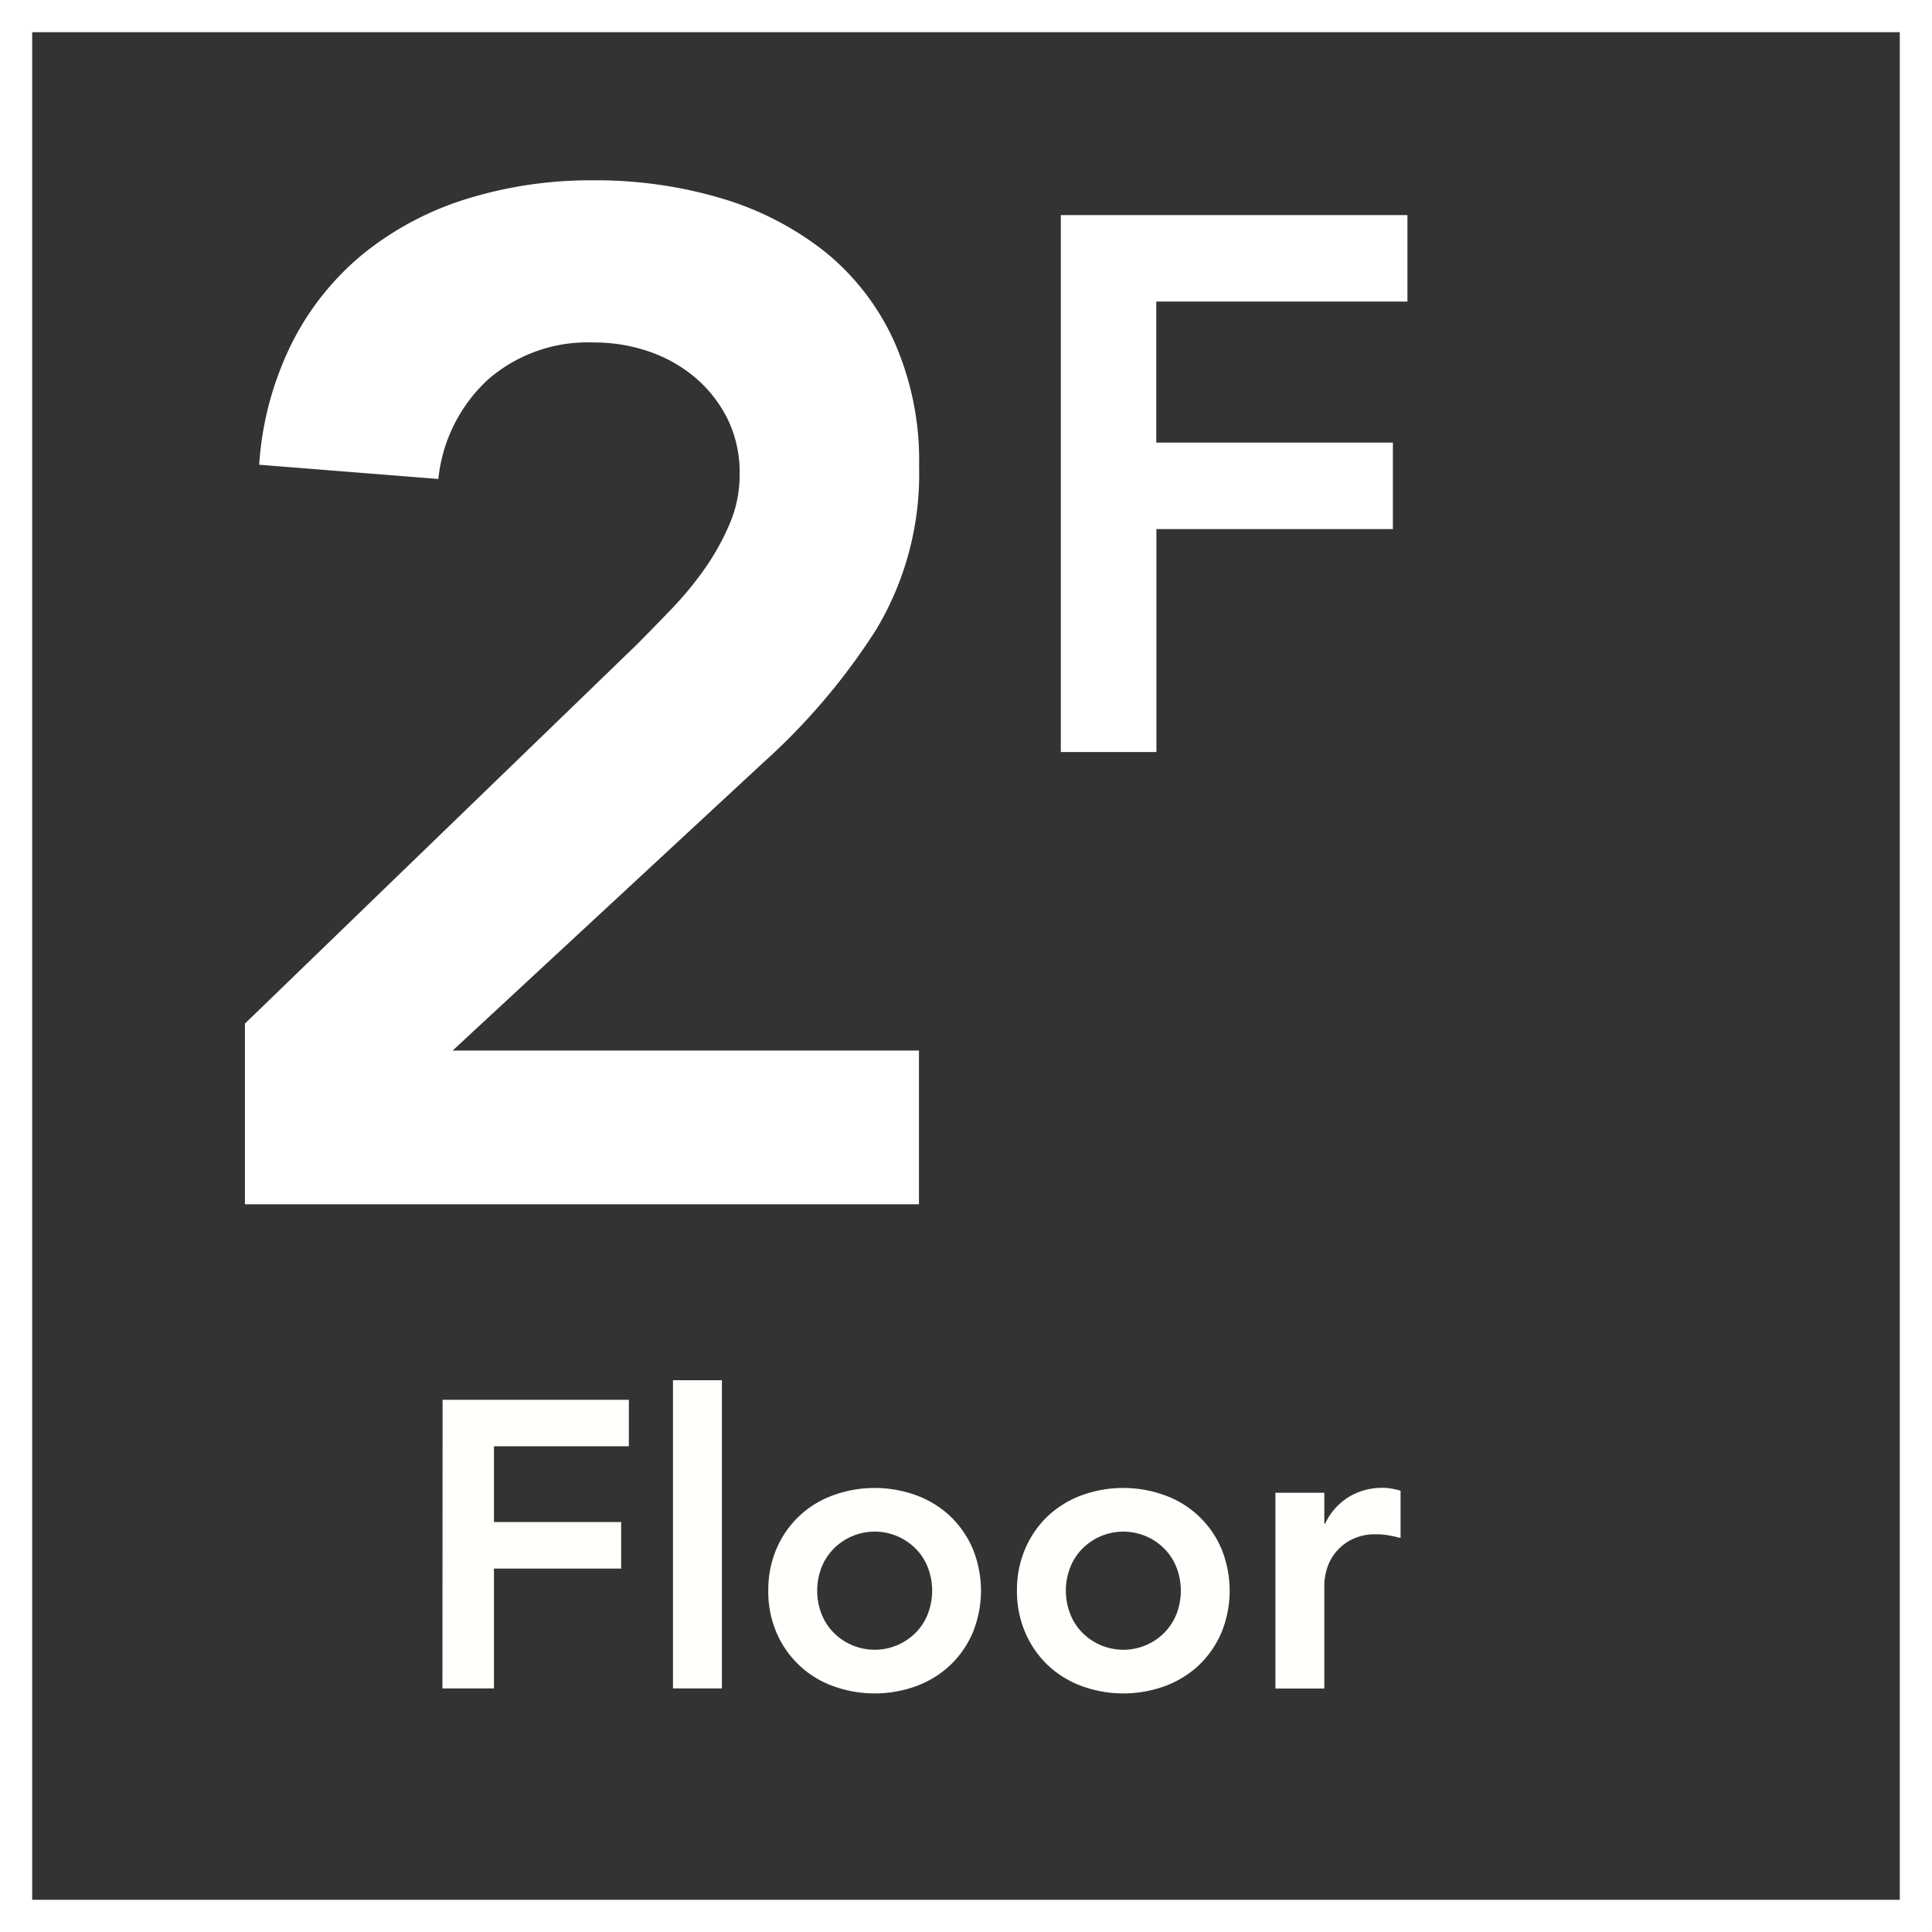
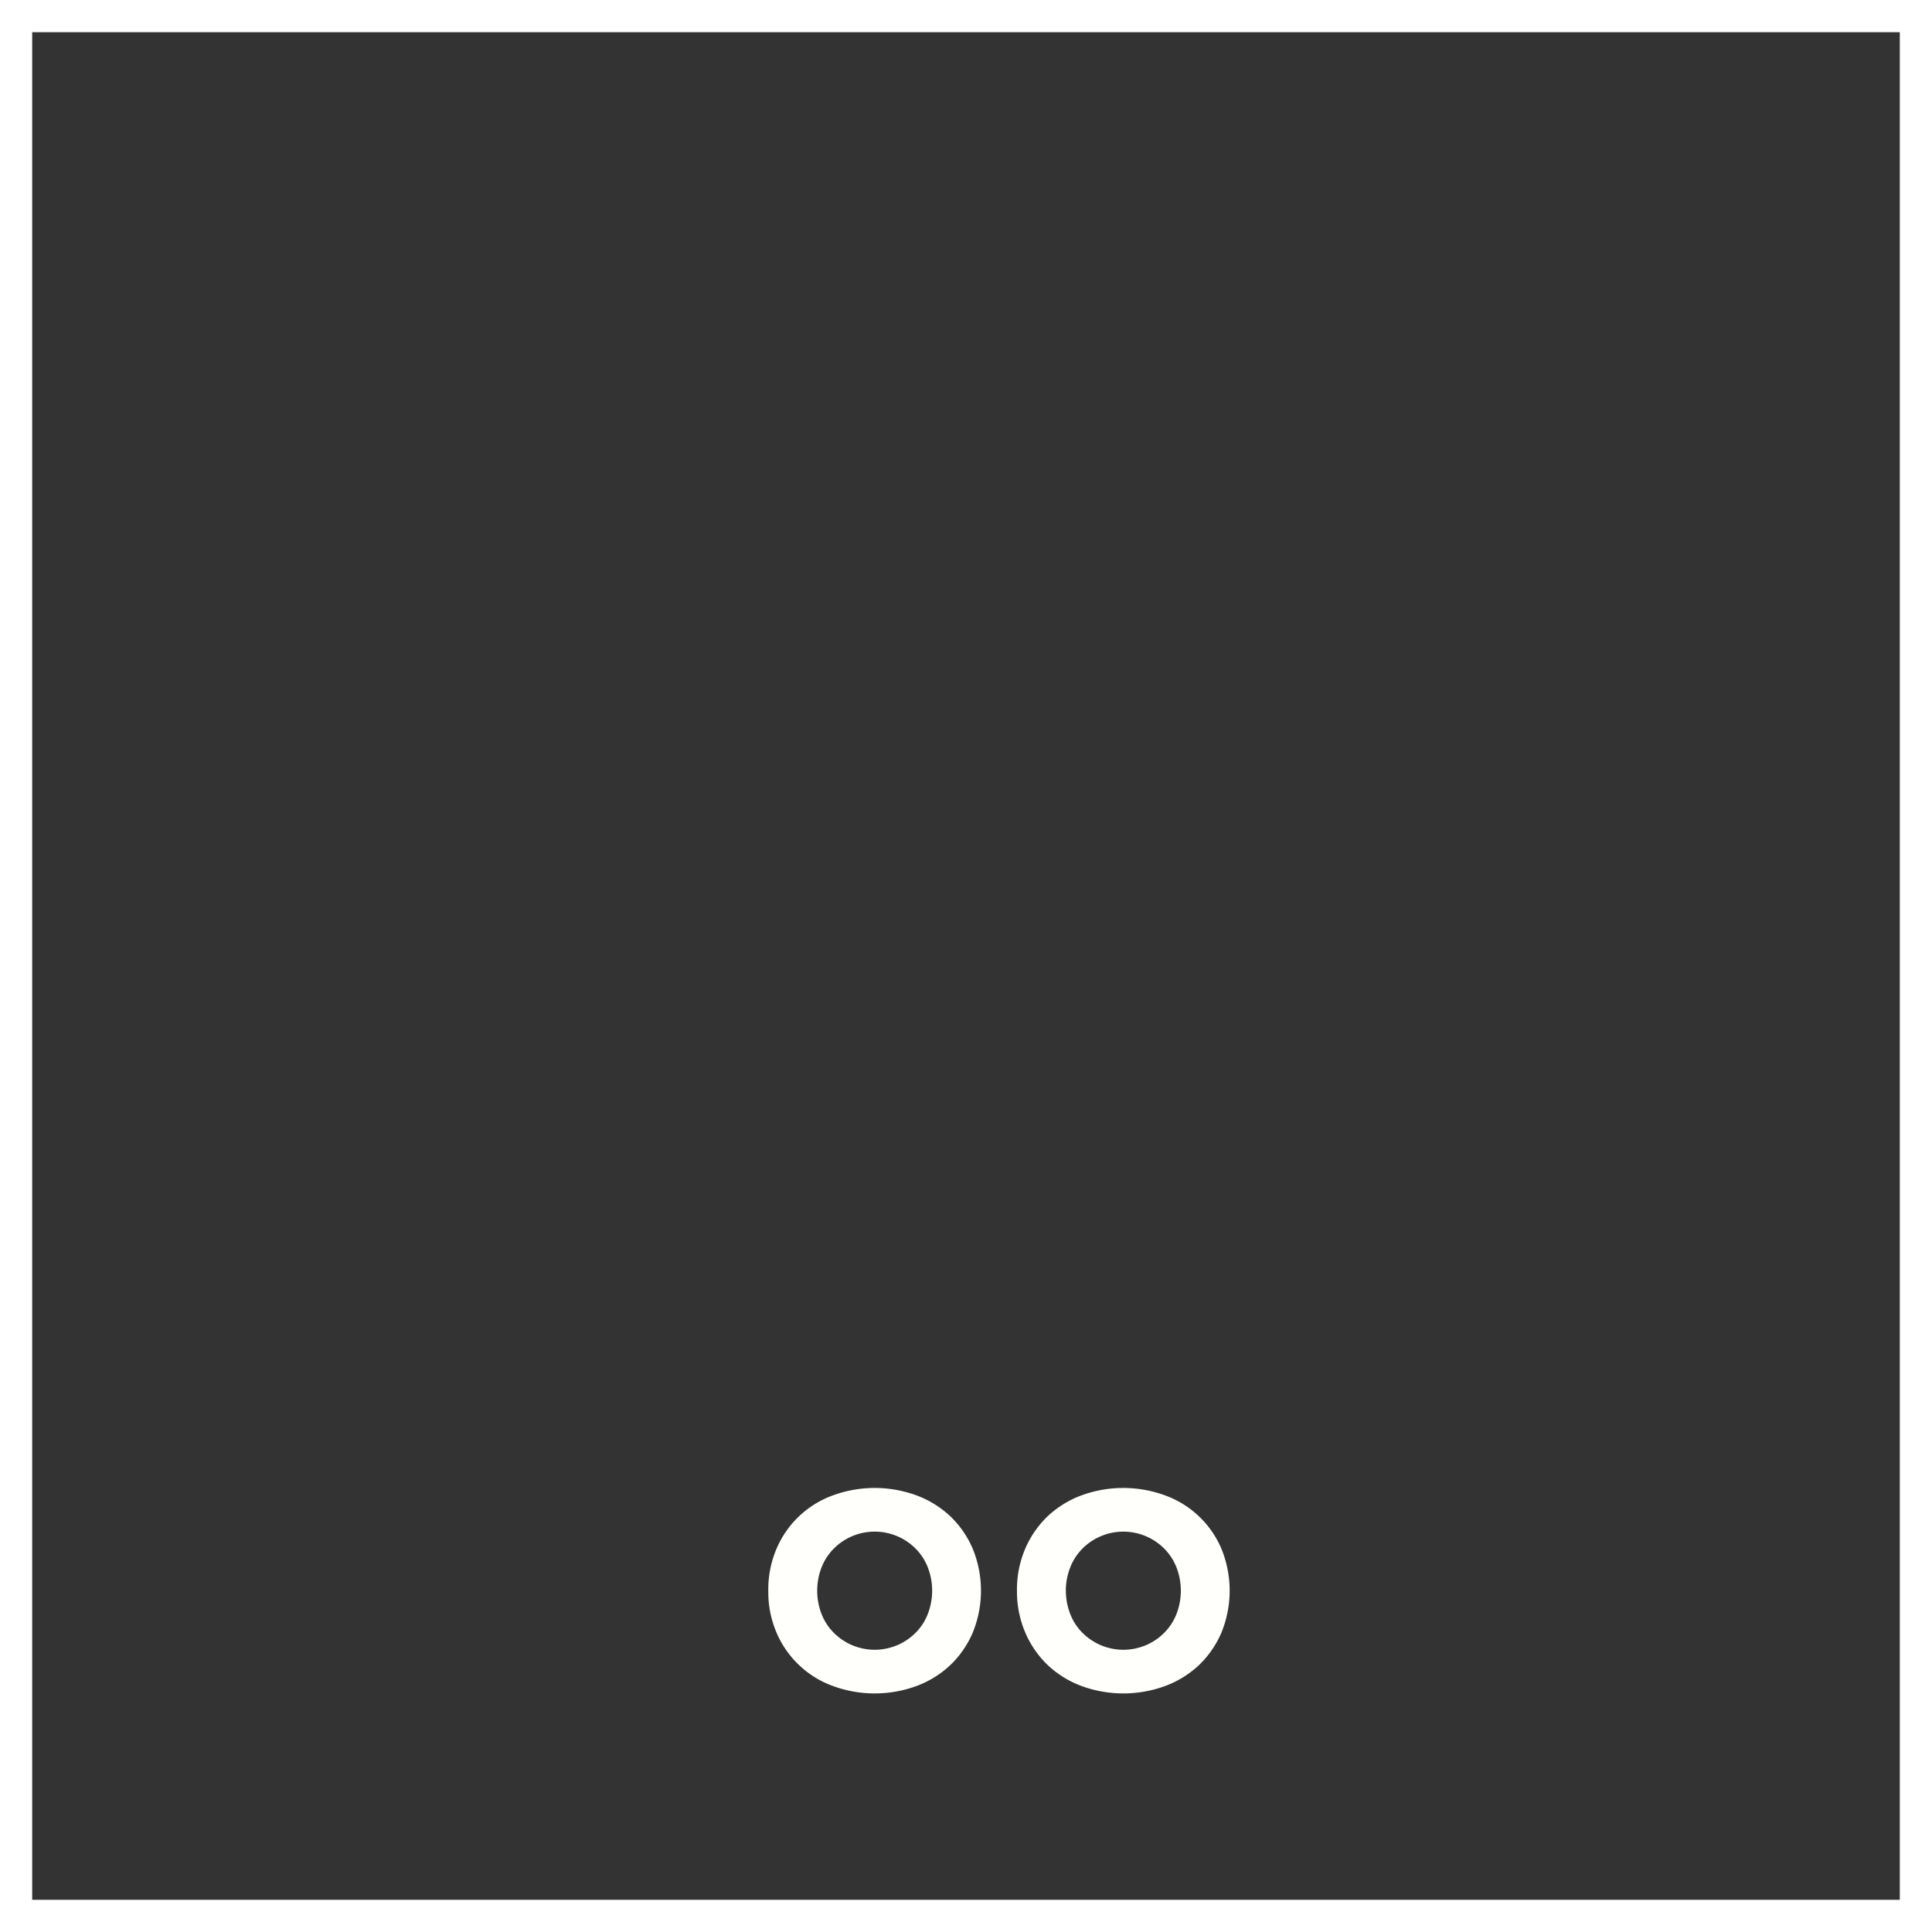
<svg xmlns="http://www.w3.org/2000/svg" viewBox="0 0 60 60">
  <rect x="0" y="0" width="60" height="60" fill="#333333" stroke="none" />
-   <path d="M32.945,6.68H43.709V9.365h-7.8v4.38h7.348v2.686H35.913v6.924H32.945Z" style="fill:#fff" />
-   <path d="M7.606,31.789,19.751,20.042q.529-.53,1.1-1.126a10.612,10.612,0,0,0,1.038-1.258,7.6,7.6,0,0,0,.772-1.392,3.862,3.862,0,0,0,.31-1.523A3.808,3.808,0,0,0,22.6,13.02a4.066,4.066,0,0,0-.993-1.28,4.465,4.465,0,0,0-1.436-.818,5.234,5.234,0,0,0-1.744-.286,4.707,4.707,0,0,0-3.268,1.148,4.875,4.875,0,0,0-1.546,3.091l-5.564-.442a9.951,9.951,0,0,1,1.037-3.82,8.56,8.56,0,0,1,2.231-2.76A9.673,9.673,0,0,1,14.5,6.175,12.963,12.963,0,0,1,18.426,5.6a13.655,13.655,0,0,1,3.953.552,9.554,9.554,0,0,1,3.2,1.634,7.624,7.624,0,0,1,2.164,2.76,9.093,9.093,0,0,1,.8,3.93,9.384,9.384,0,0,1-1.347,5.1,20.027,20.027,0,0,1-3.467,4.084l-9.672,8.966H28.539V37.4H7.606Z" style="fill:#fff" />
-   <path d="M13.745,43.472H19.53v1.443H15.34v2.354h3.95v1.444H15.34v3.722h-1.6Z" style="fill:#fffffc" />
-   <path d="M20.9,42.864h1.519v9.571H20.9Z" style="fill:#fffffc" />
  <path d="M23.86,49.4a3.215,3.215,0,0,1,.259-1.31,3.016,3.016,0,0,1,1.754-1.652,3.772,3.772,0,0,1,2.583,0,3.109,3.109,0,0,1,1.05.645,3.068,3.068,0,0,1,.7,1.007,3.445,3.445,0,0,1,0,2.621,3.053,3.053,0,0,1-.7,1.006,3.1,3.1,0,0,1-1.05.646,3.772,3.772,0,0,1-2.583,0,3.024,3.024,0,0,1-1.754-1.652A3.216,3.216,0,0,1,23.86,49.4Zm1.519,0a1.978,1.978,0,0,0,.12.684,1.7,1.7,0,0,0,.355.582,1.794,1.794,0,0,0,2.621,0,1.7,1.7,0,0,0,.354-.582,2.007,2.007,0,0,0,0-1.367,1.709,1.709,0,0,0-.354-.582,1.793,1.793,0,0,0-2.621,0,1.711,1.711,0,0,0-.355.582A1.985,1.985,0,0,0,25.379,49.4Z" style="fill:#fffffc" />
  <path d="M31.583,49.4a3.215,3.215,0,0,1,.259-1.31,3.068,3.068,0,0,1,.7-1.007,3.109,3.109,0,0,1,1.05-.645,3.772,3.772,0,0,1,2.583,0,3.016,3.016,0,0,1,1.754,1.652,3.445,3.445,0,0,1,0,2.621,3.068,3.068,0,0,1-.7,1.006,3.1,3.1,0,0,1-1.051.646,3.772,3.772,0,0,1-2.583,0,3.1,3.1,0,0,1-1.05-.646,3.053,3.053,0,0,1-.7-1.006A3.216,3.216,0,0,1,31.583,49.4Zm1.519,0a1.978,1.978,0,0,0,.12.684,1.7,1.7,0,0,0,.354.582,1.794,1.794,0,0,0,.564.406,1.792,1.792,0,0,0,2.057-.406,1.717,1.717,0,0,0,.355-.582,2.007,2.007,0,0,0,0-1.367,1.727,1.727,0,0,0-.355-.582,1.794,1.794,0,0,0-2.621,0,1.709,1.709,0,0,0-.354.582A1.985,1.985,0,0,0,33.1,49.4Z" style="fill:#fffffc" />
-   <path d="M39.609,46.358h1.519v.962h.025a1.921,1.921,0,0,1,.722-.823,2,2,0,0,1,1.076-.291,1.54,1.54,0,0,1,.273.025c.088.017.179.038.272.064v1.469c-.127-.034-.252-.062-.374-.083a2.124,2.124,0,0,0-.361-.032,1.628,1.628,0,0,0-.854.2,1.548,1.548,0,0,0-.494.449,1.5,1.5,0,0,0-.228.507,1.906,1.906,0,0,0-.057.38v3.253H39.609Z" style="fill:#fffffc" />
  <rect x="0.5" y="0.5" width="59" height="59" style="fill:none;stroke:#fff;stroke-miterlimit:10" />
</svg>